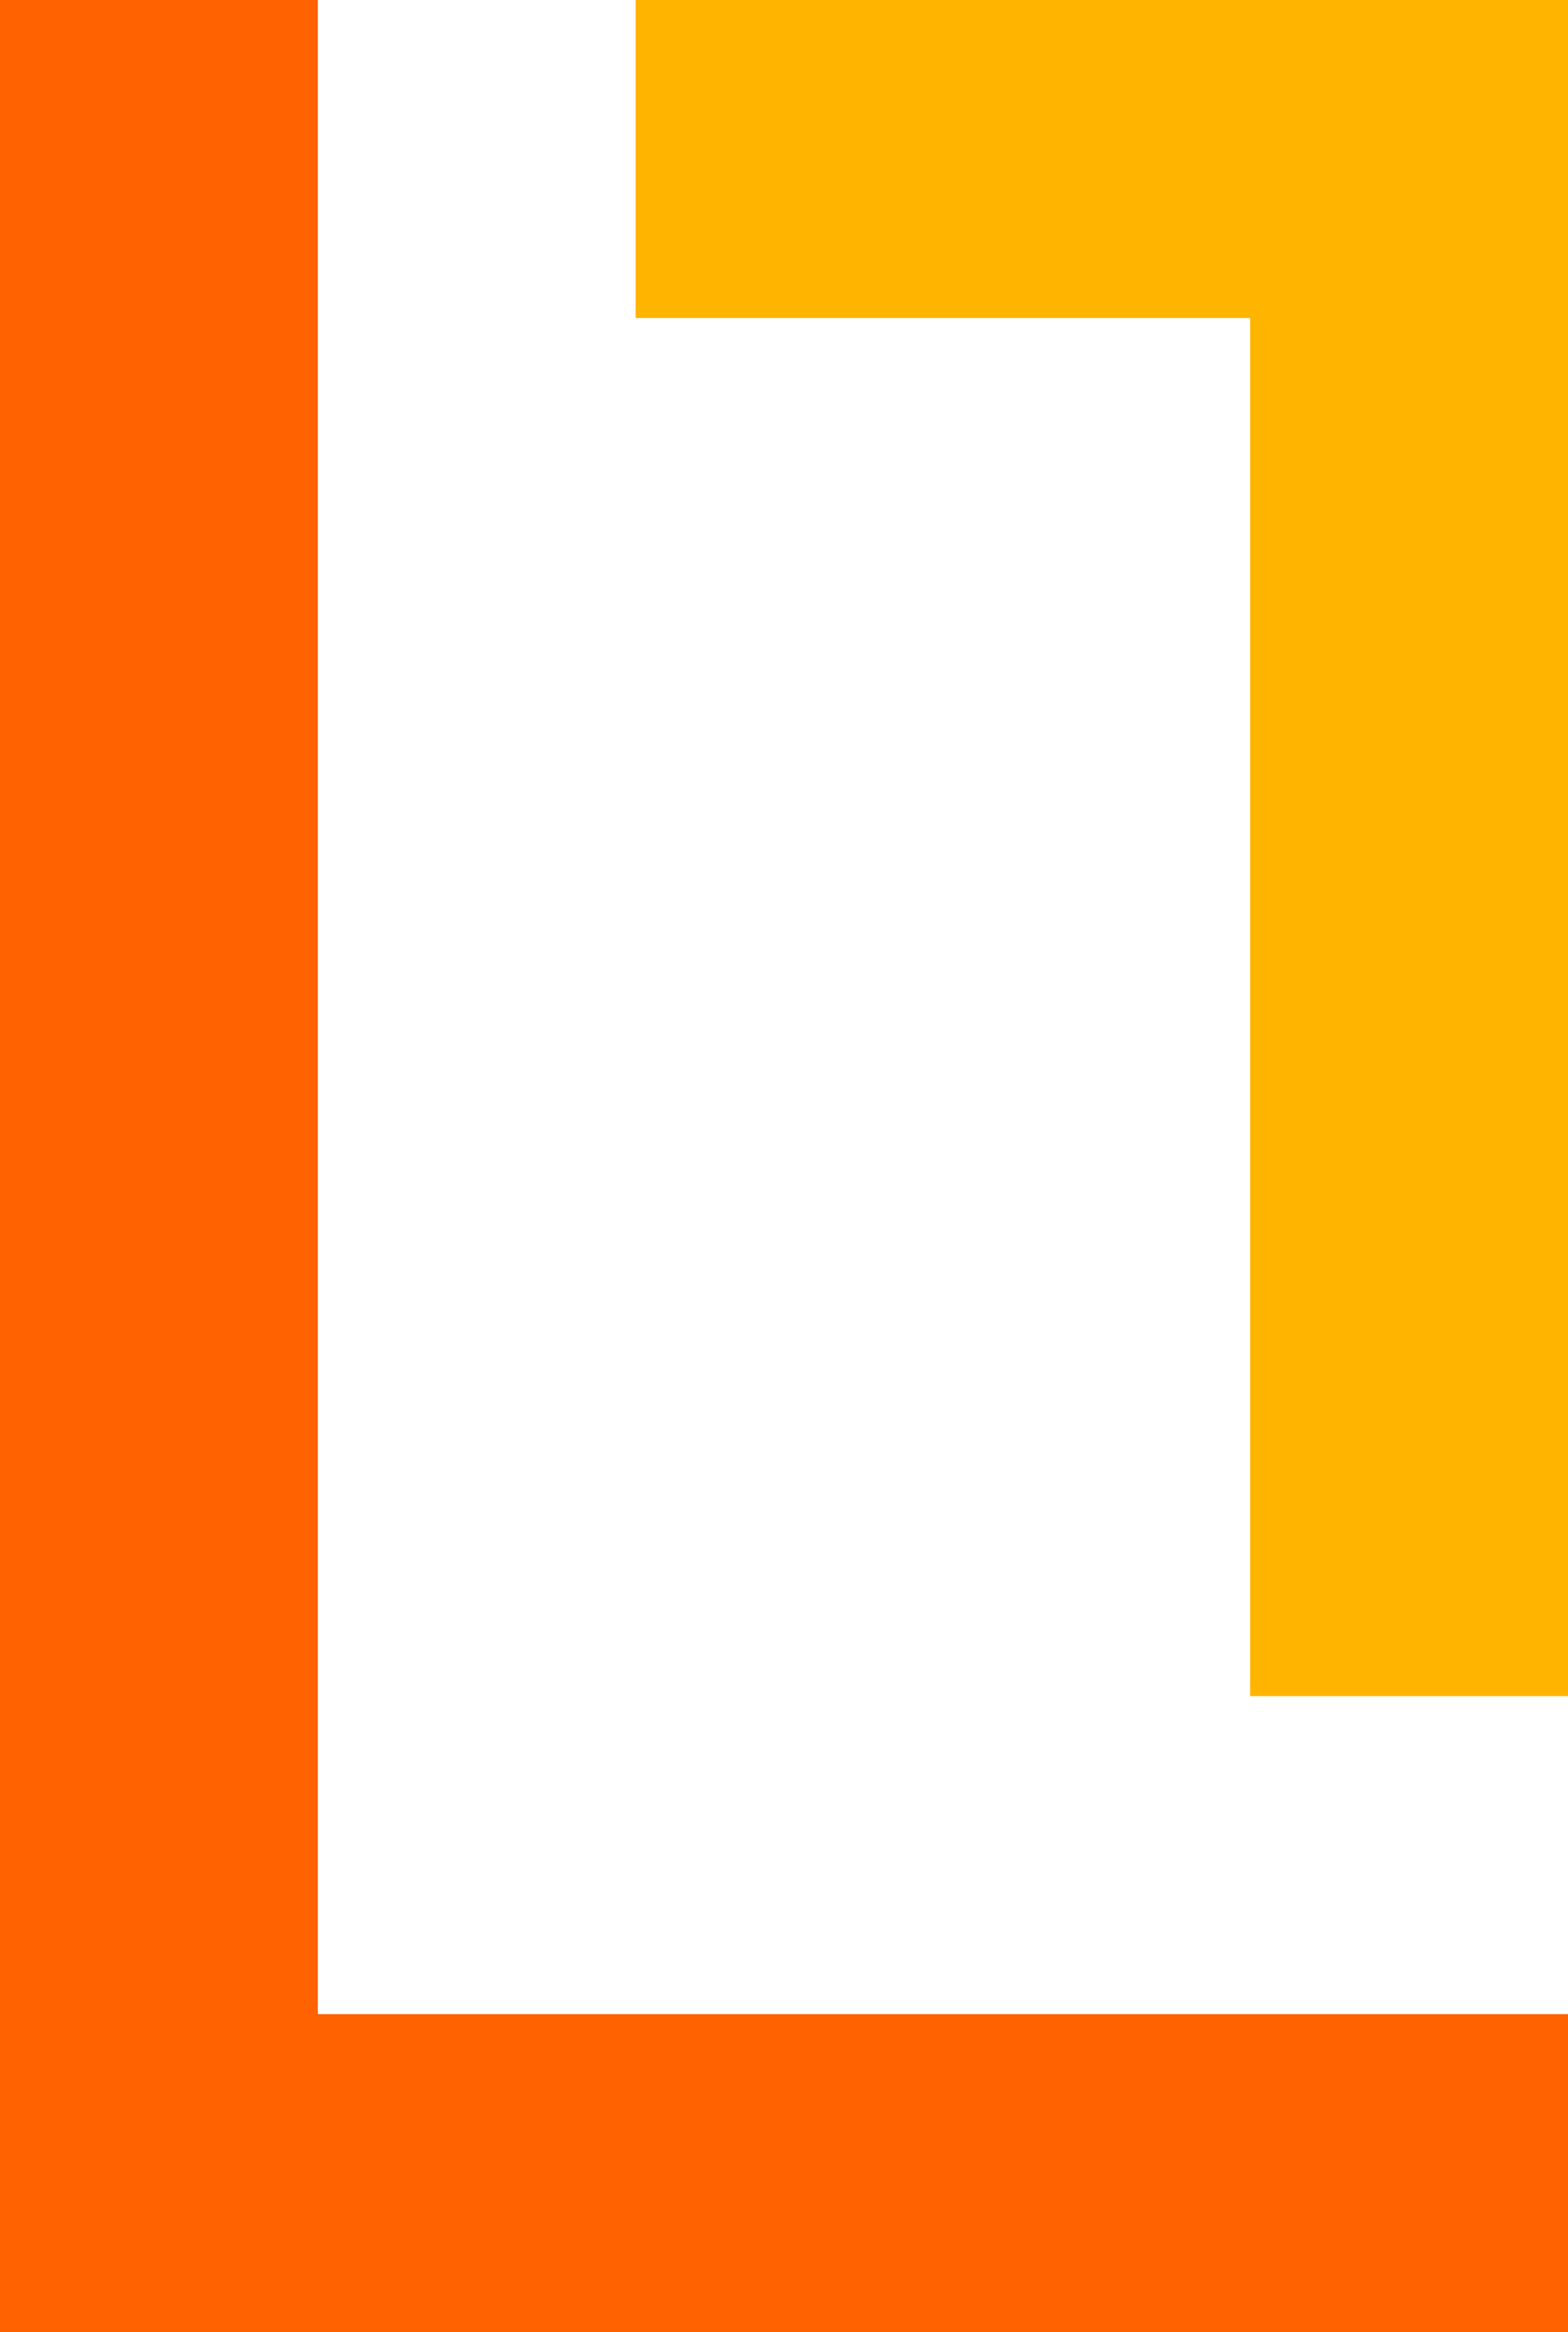
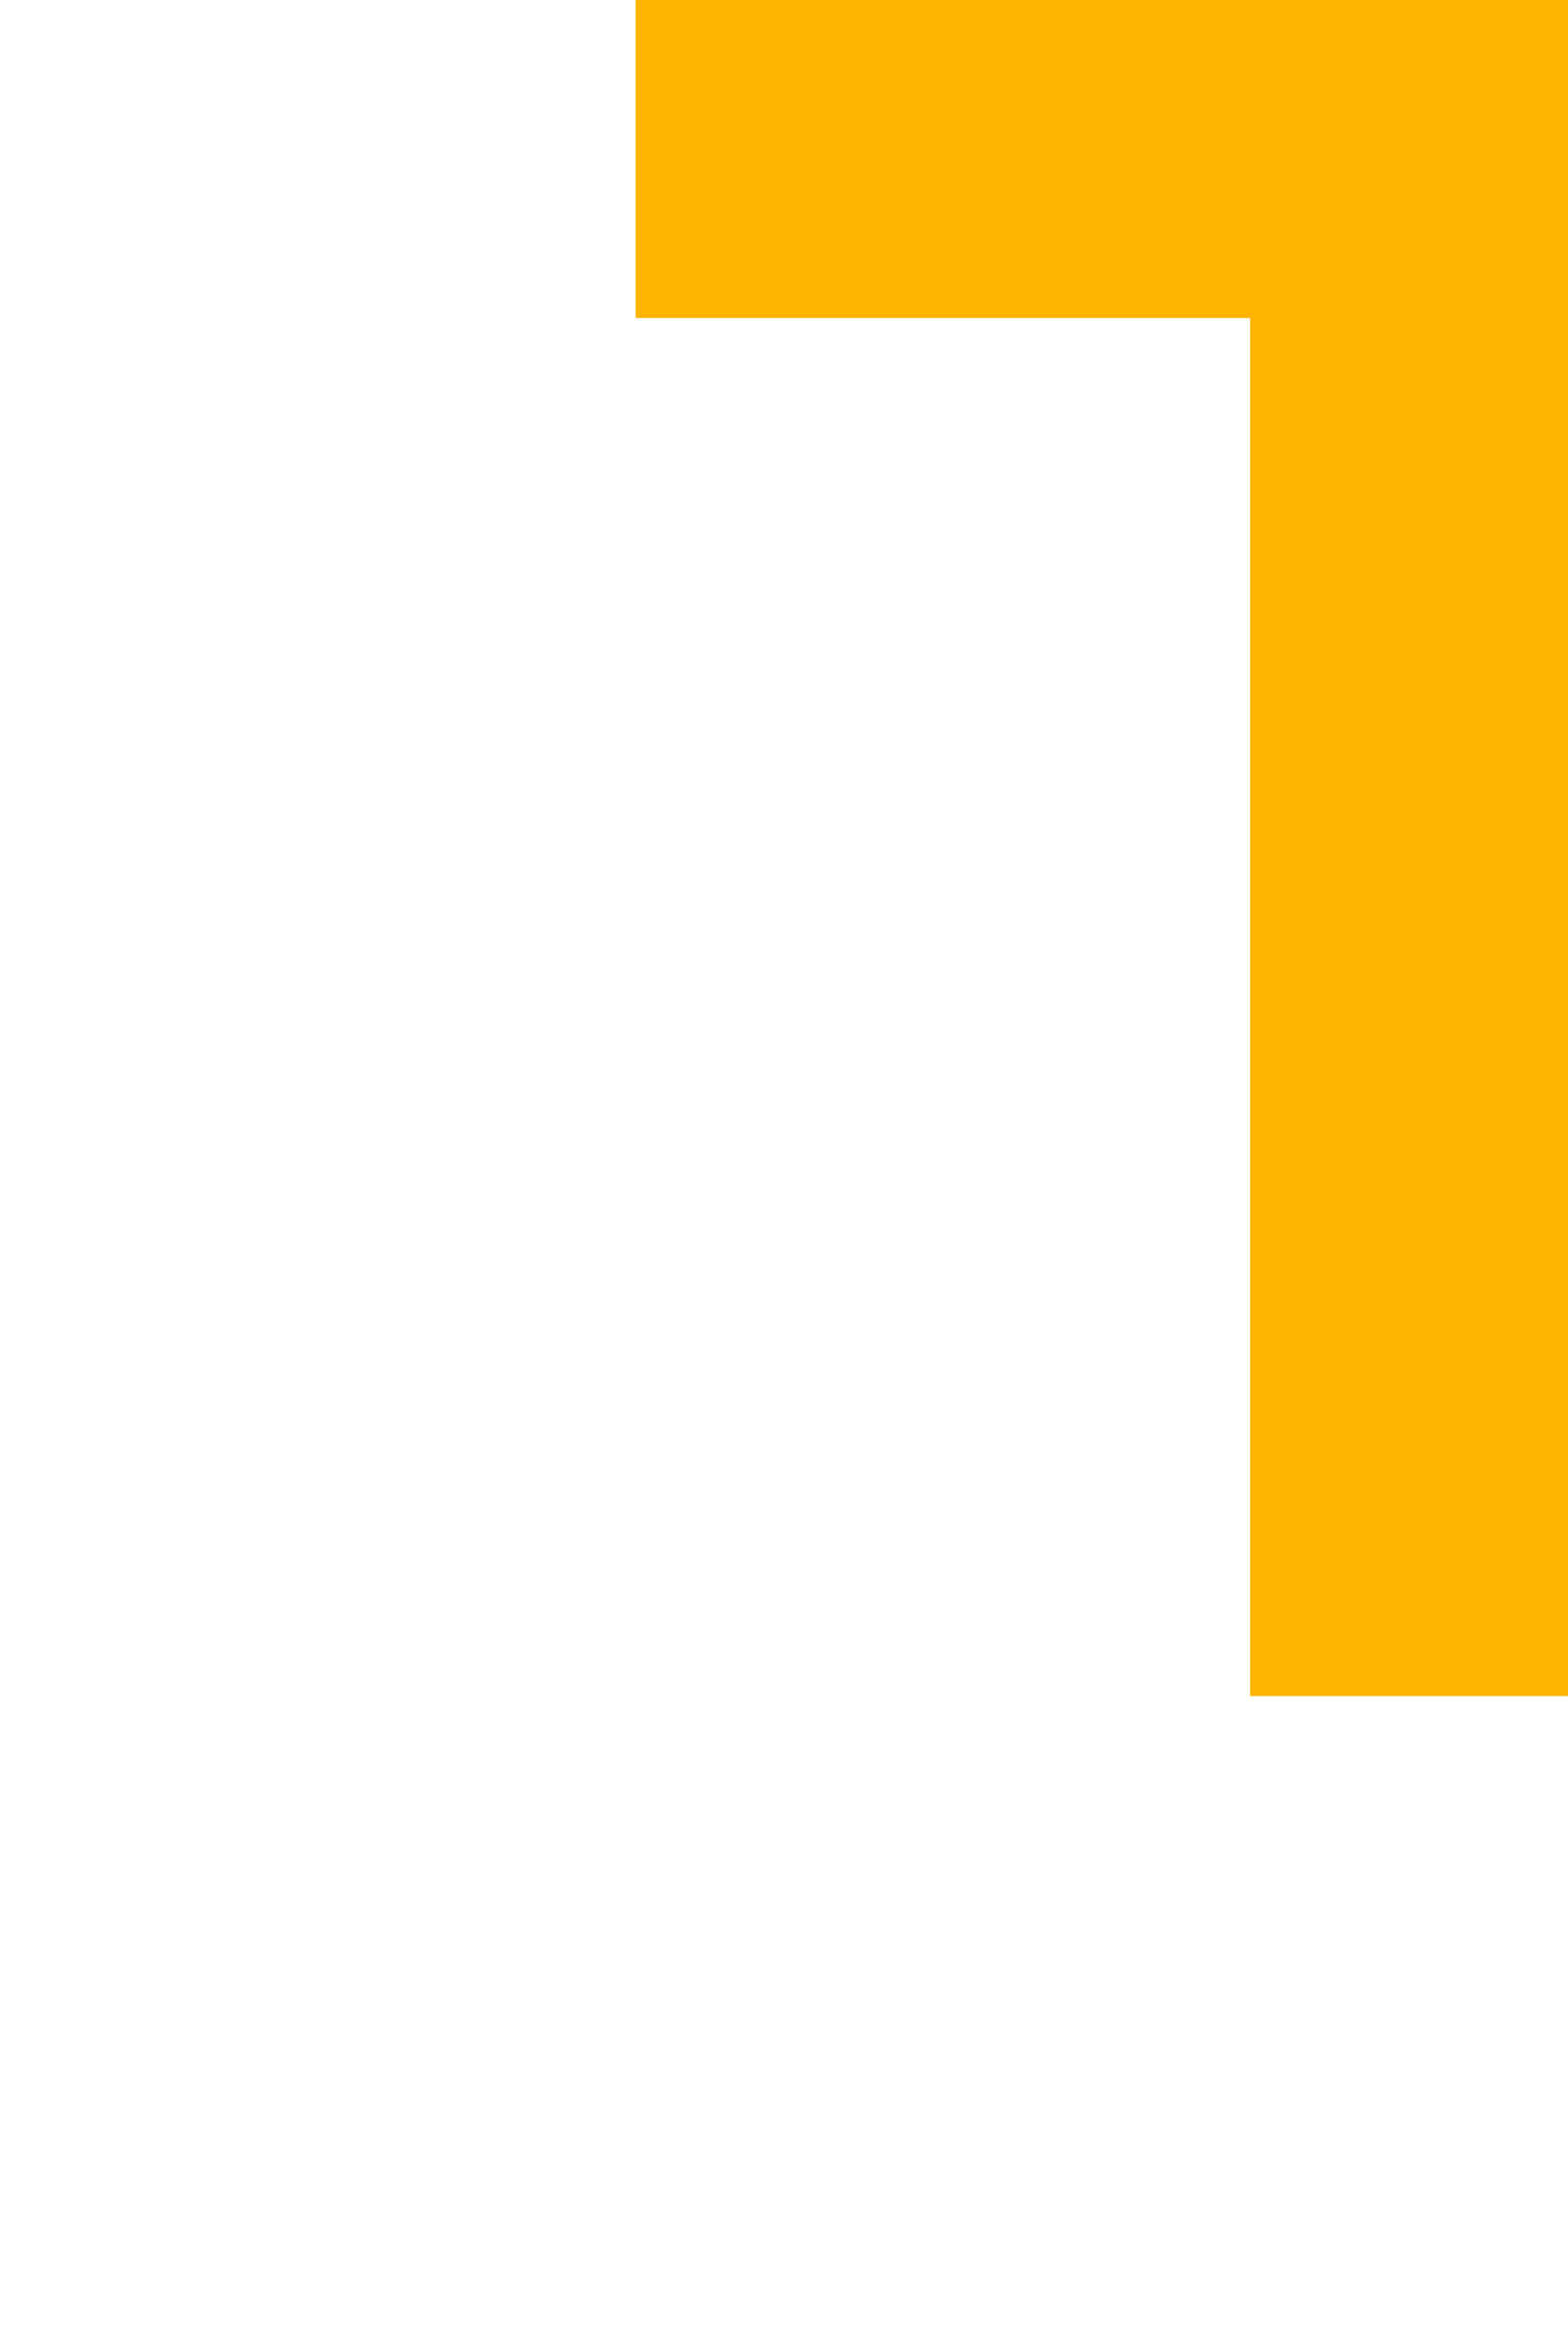
<svg xmlns="http://www.w3.org/2000/svg" width="74" height="110" viewBox="0 0 74 110" fill="none">
-   <path fill-rule="evenodd" clip-rule="evenodd" d="M15 95L15 0H4.76837e-06L0 95V110H15H74V95H15Z" fill="#FF6200" />
  <path fill-rule="evenodd" clip-rule="evenodd" d="M30 15L59 15L59 80L74 80L74 15V3.8147e-06L59 0H30V15Z" fill="#FFB400" />
</svg>